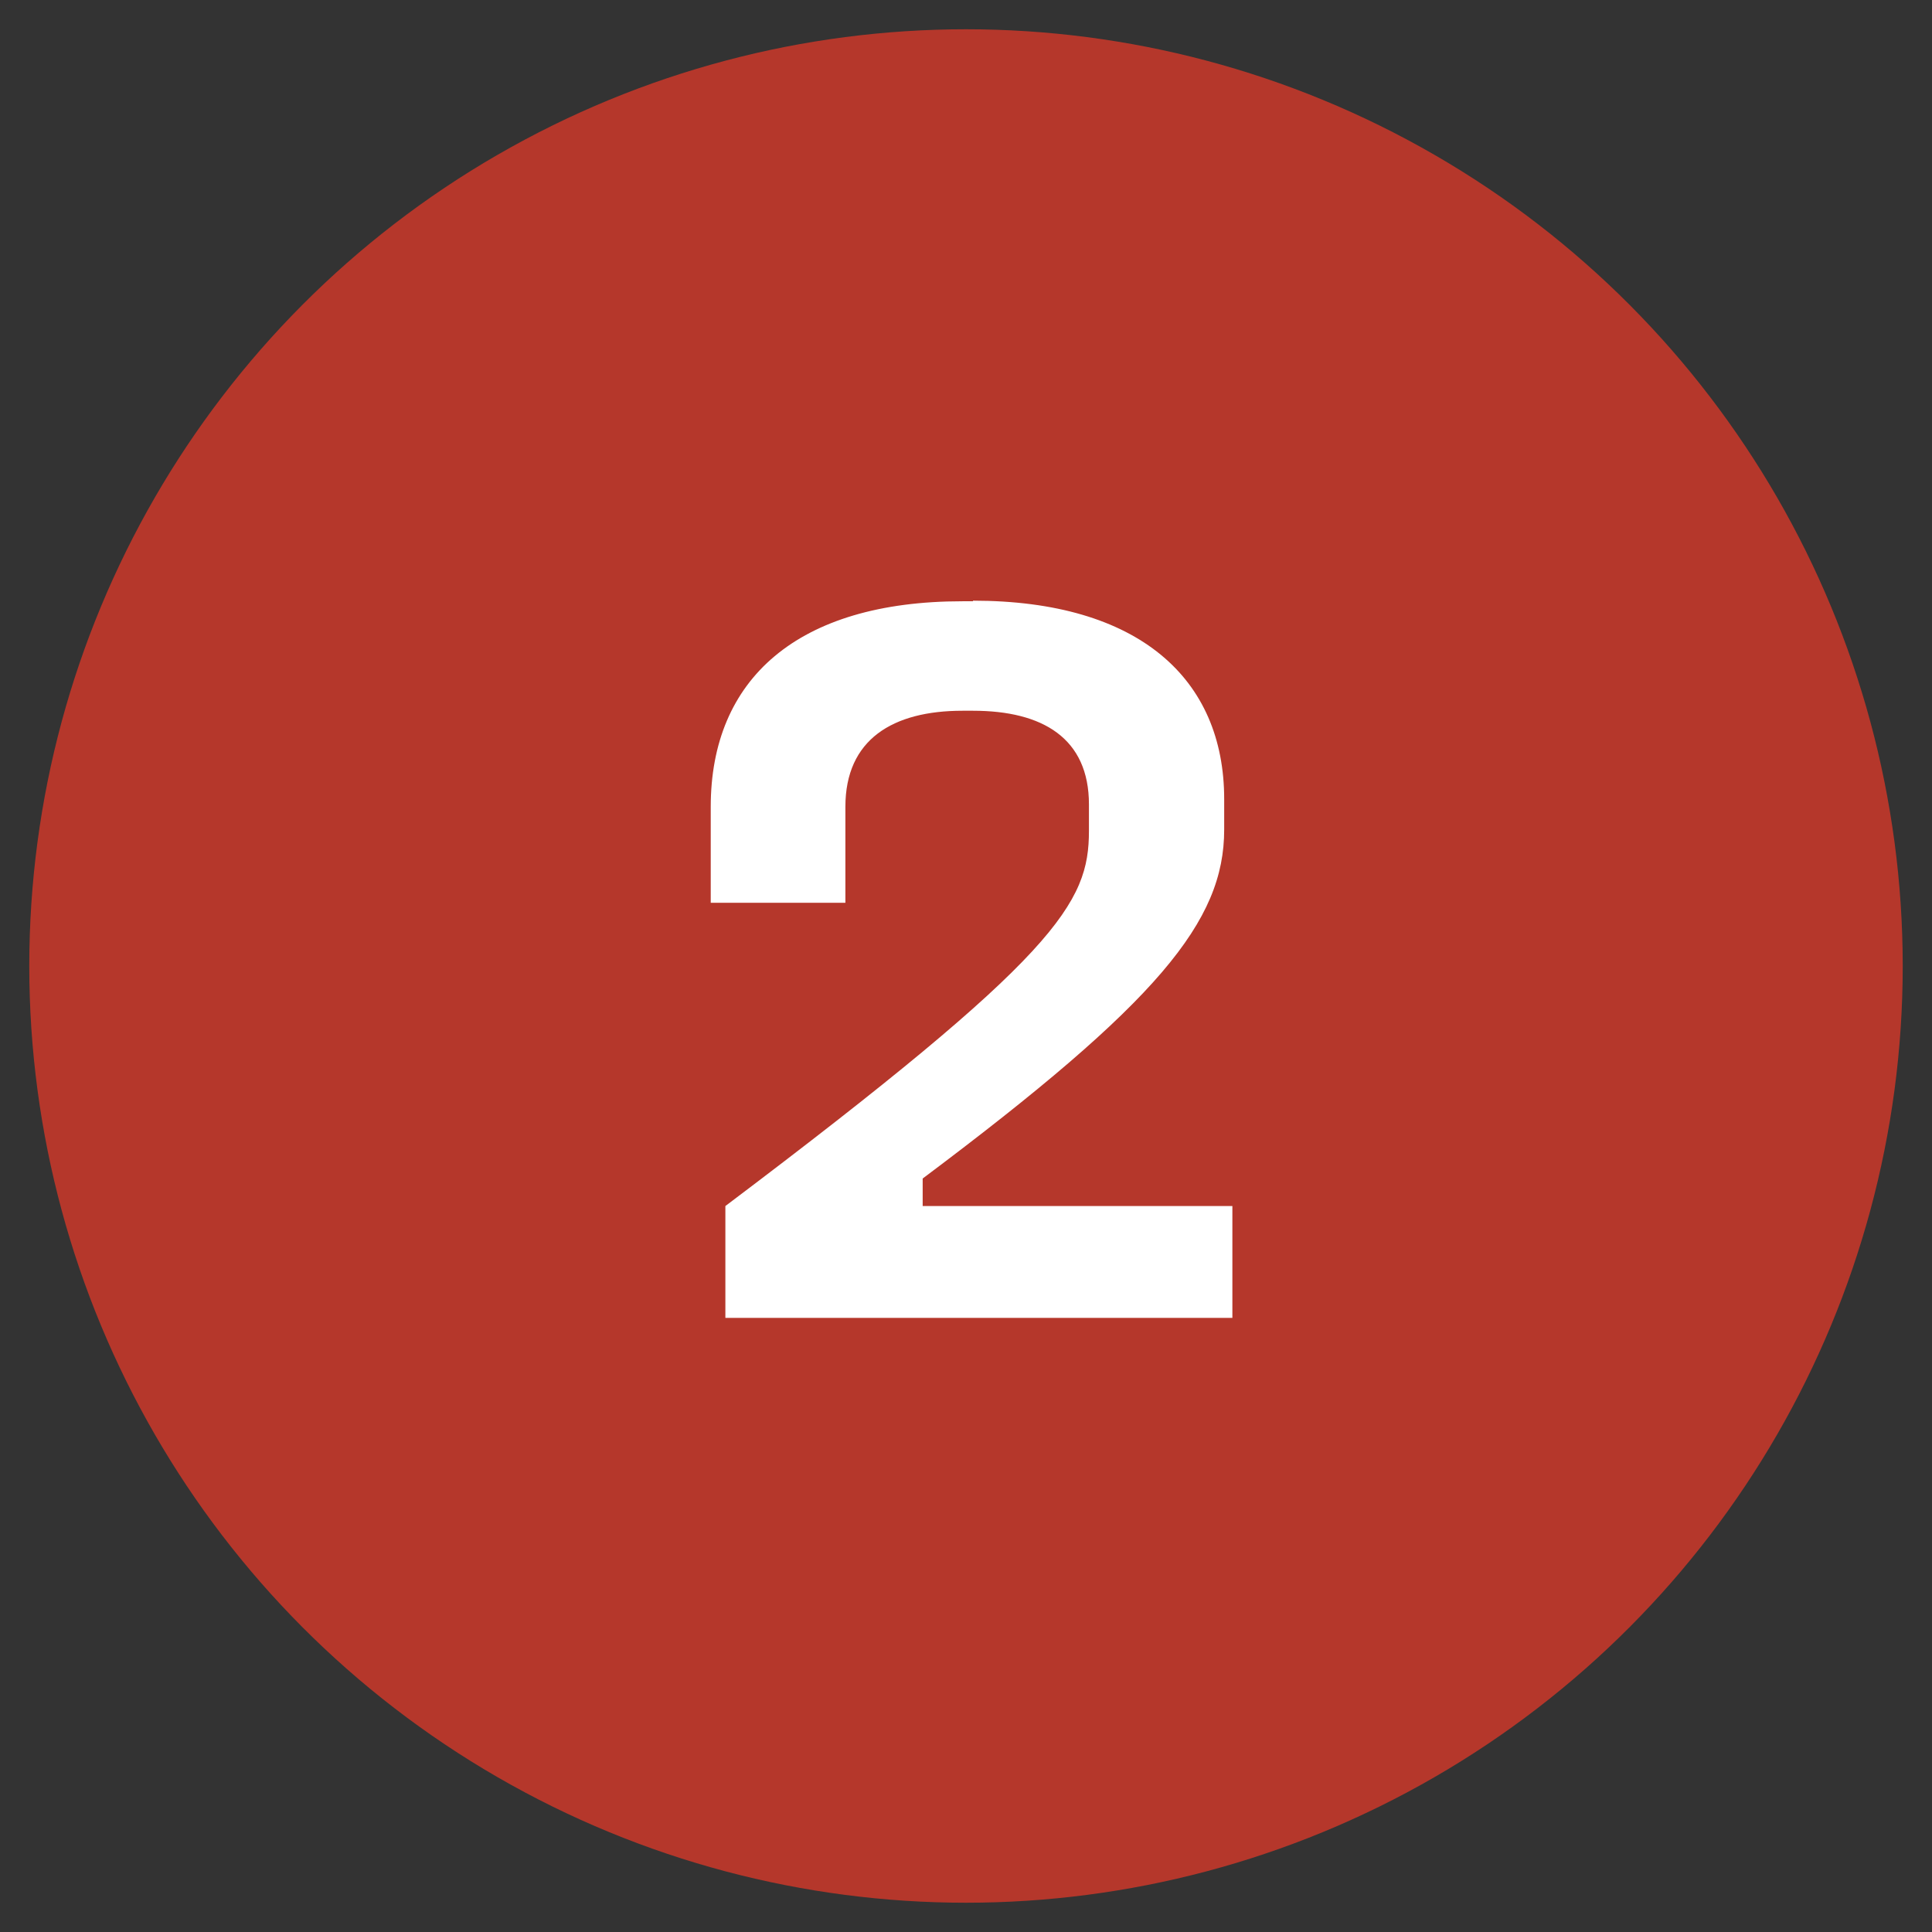
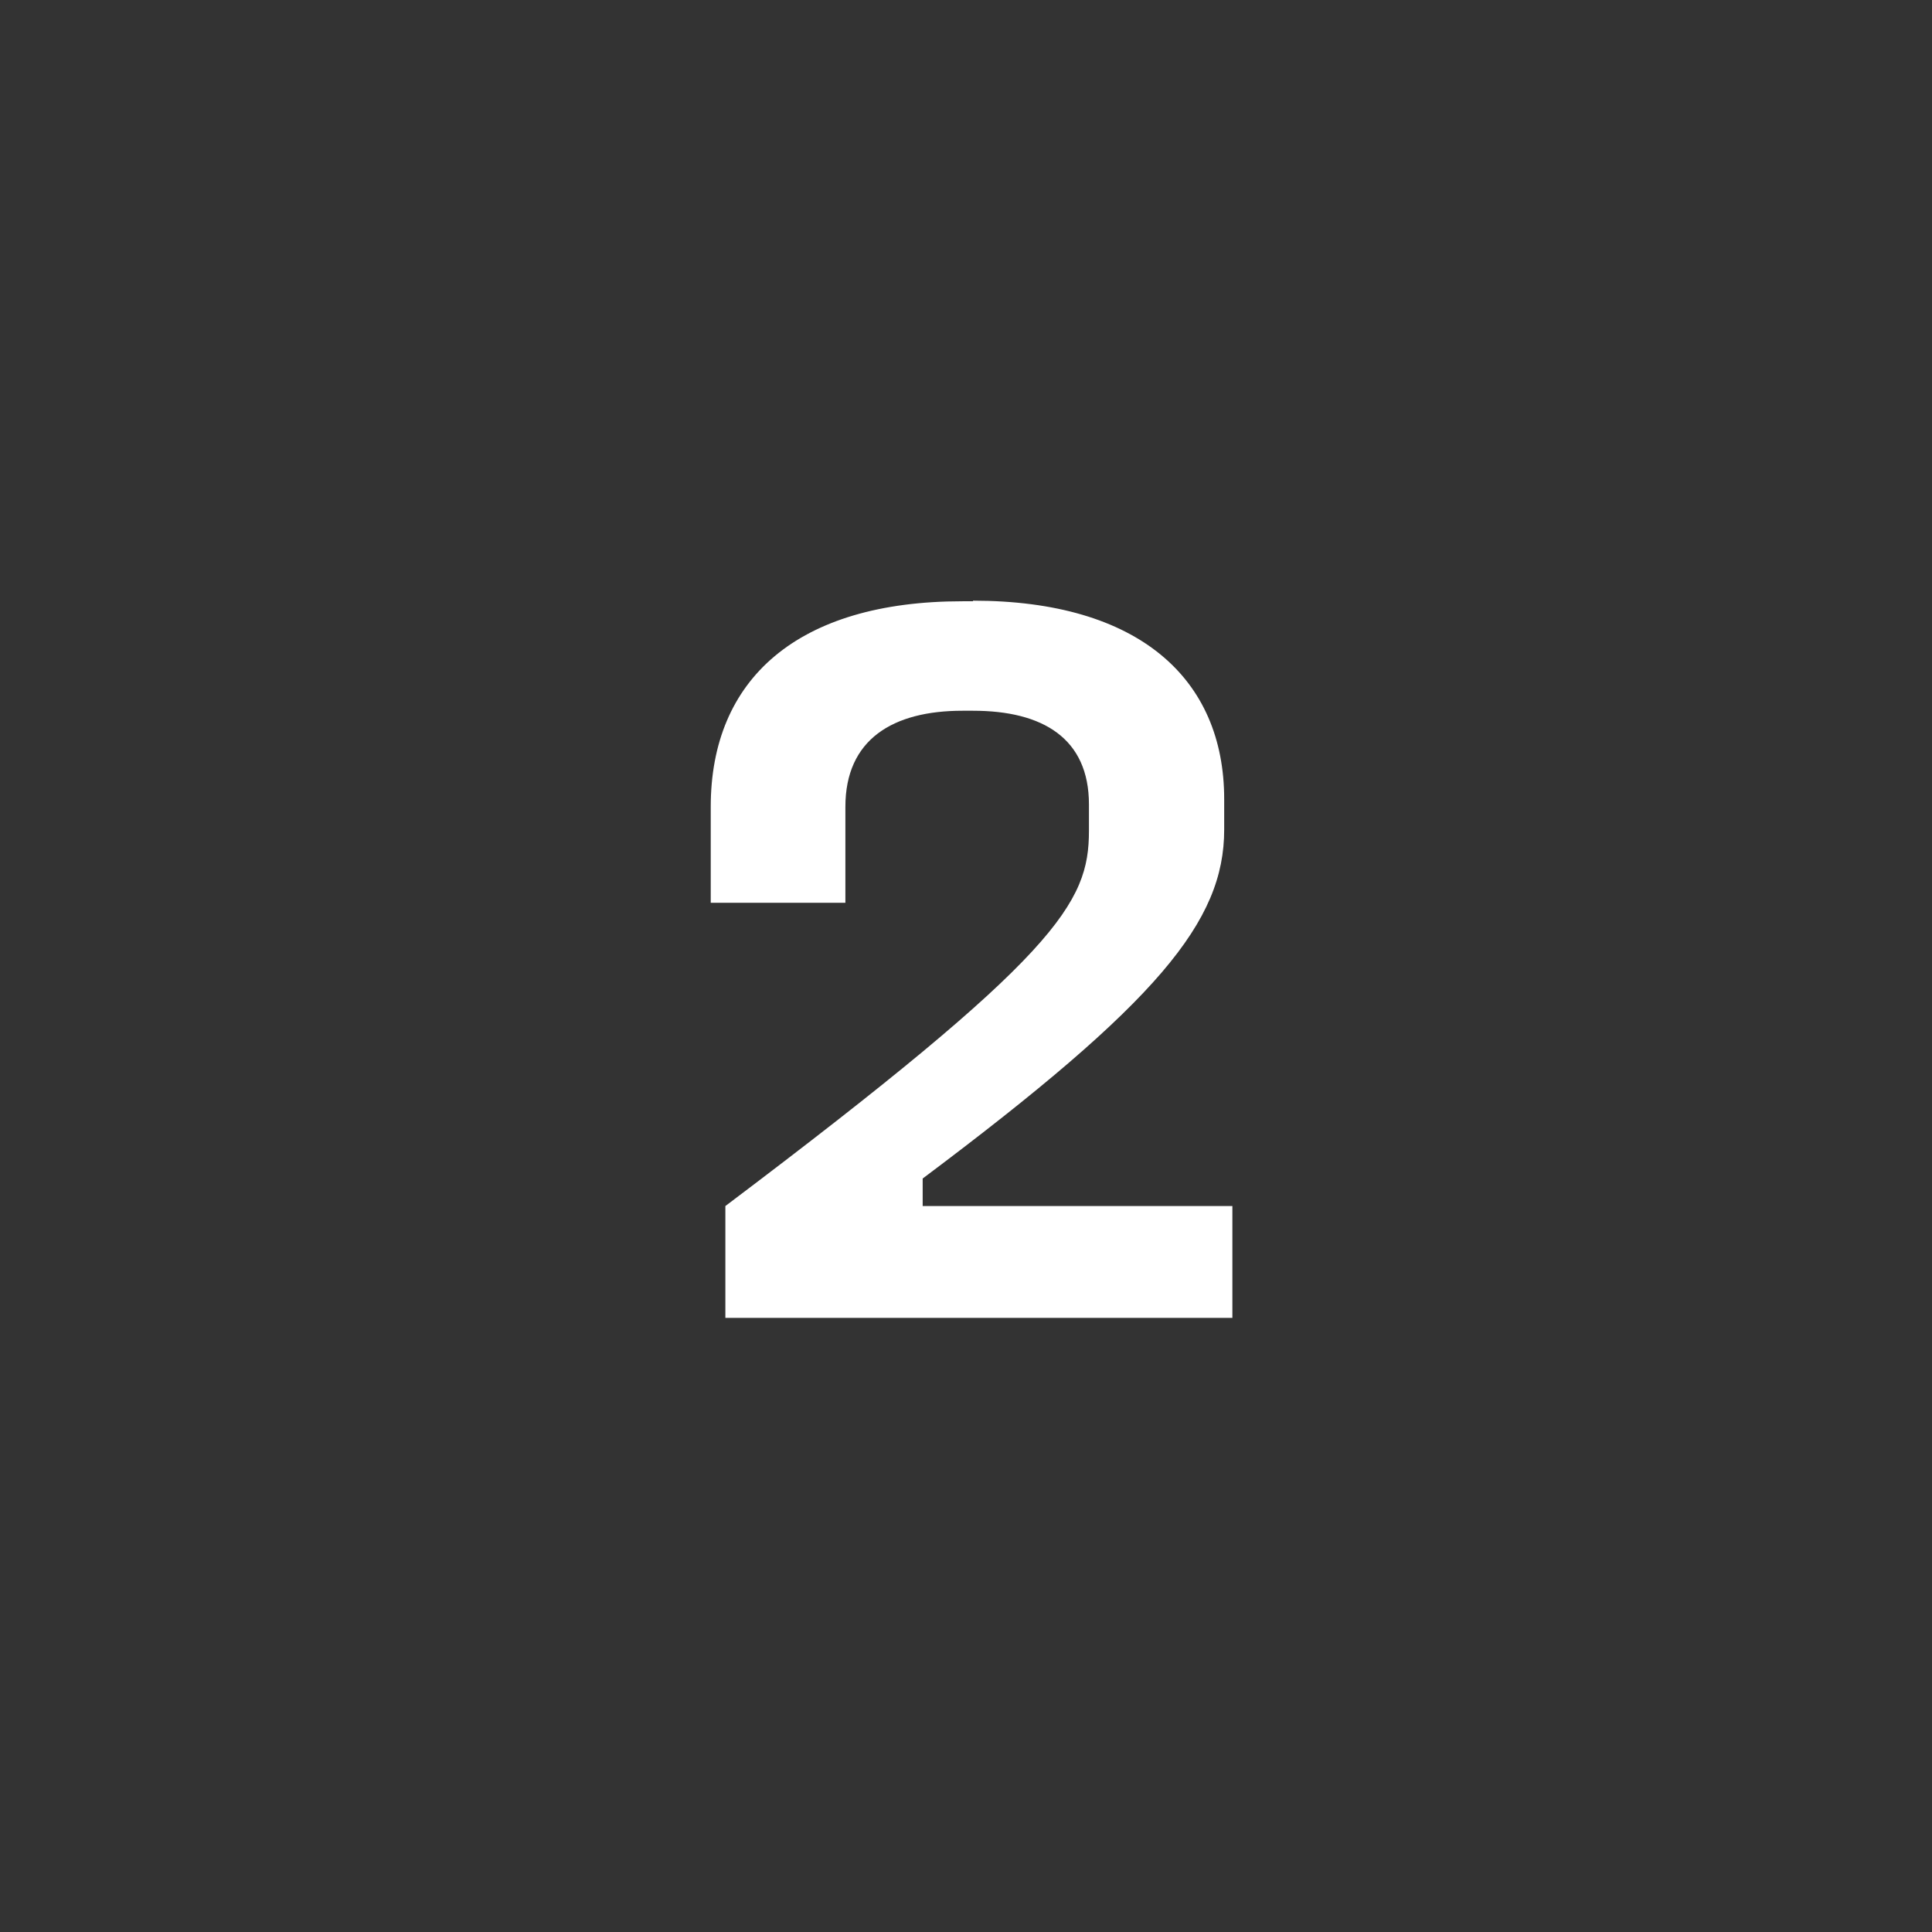
<svg xmlns="http://www.w3.org/2000/svg" version="1.1" id="Livello_1" x="0px" y="0px" width="33px" height="33px" viewBox="0 0 33 33" xml:space="preserve">
  <rect x="0" y="0" width="33" height="33" fill="#333333" stroke="none" />
  <g>
-     <circle id="Ellisse_13" fill="#B5372B" cx="16.5" cy="16.5" r="16" />
    <g>
      <path fill="#FFFFFF" d="M16.62,10.26c2.83,0,4.29,1.33,4.29,3.39v0.52c0,1.57-1.12,2.94-5.15,5.96v0.47h5.29v1.91h-8.66v-1.91 c5.69-4.29,6.21-5.17,6.21-6.41v-0.45c0-1.13-0.79-1.6-1.98-1.6h-0.18c-1.19,0-2,0.49-2,1.64v1.64h-2.3v-1.64 c0-2.18,1.48-3.51,4.3-3.51H16.62z" />
    </g>
  </g>
</svg>